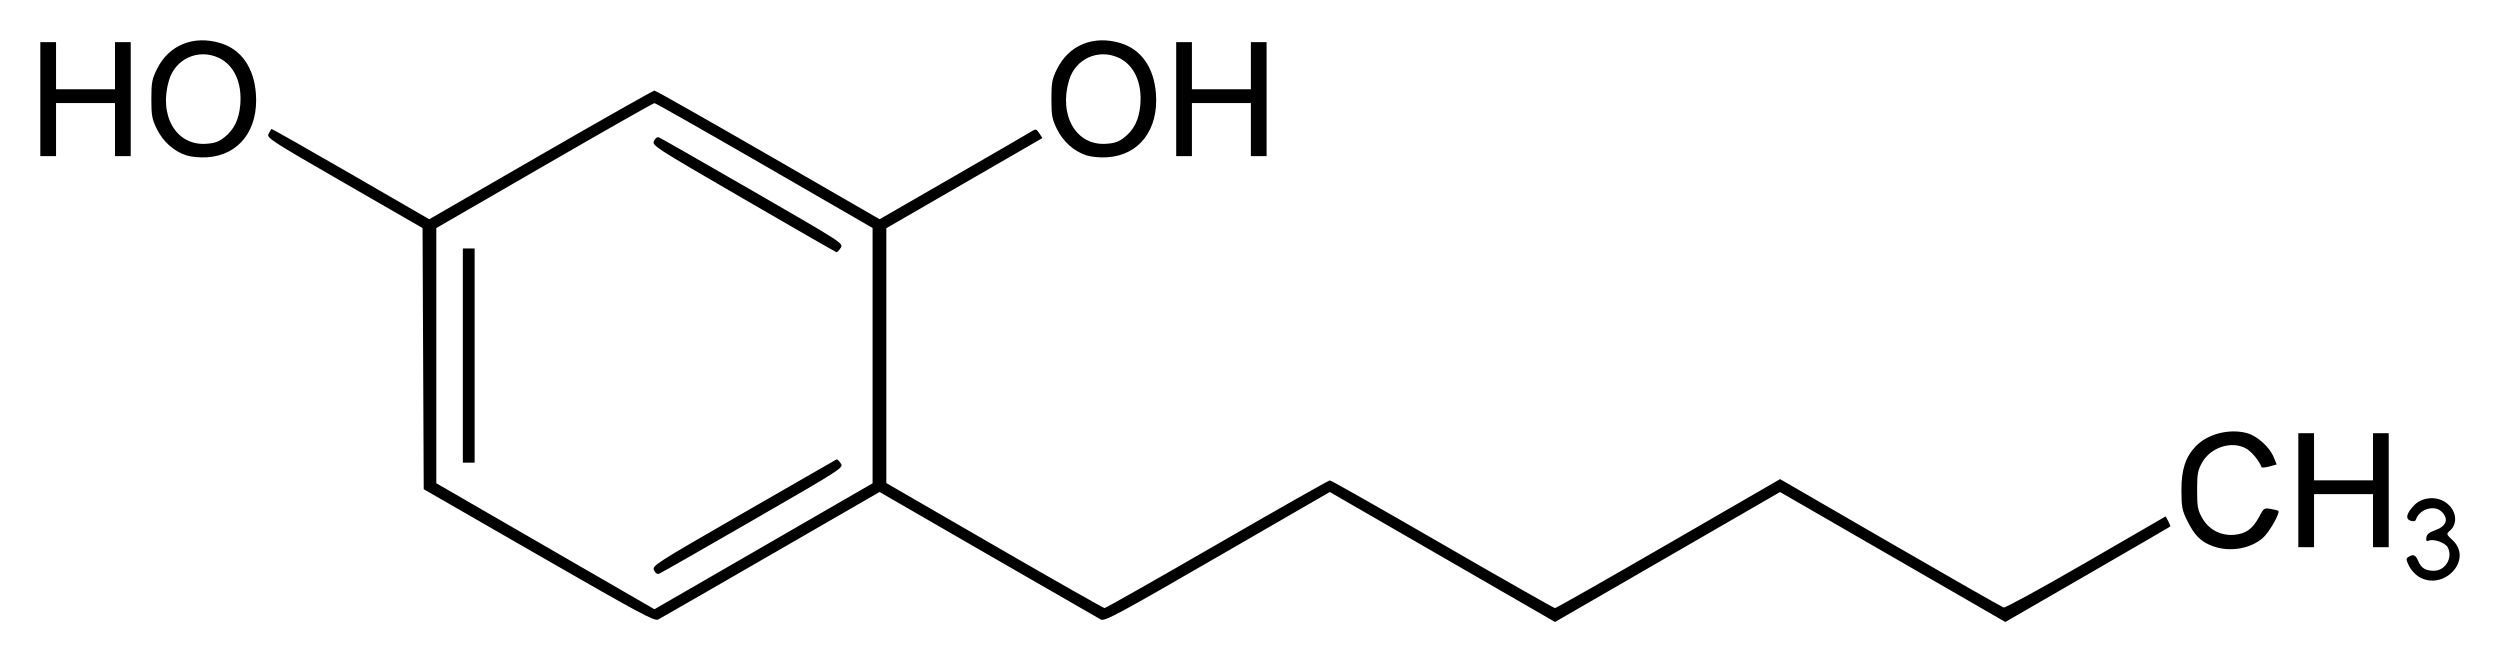
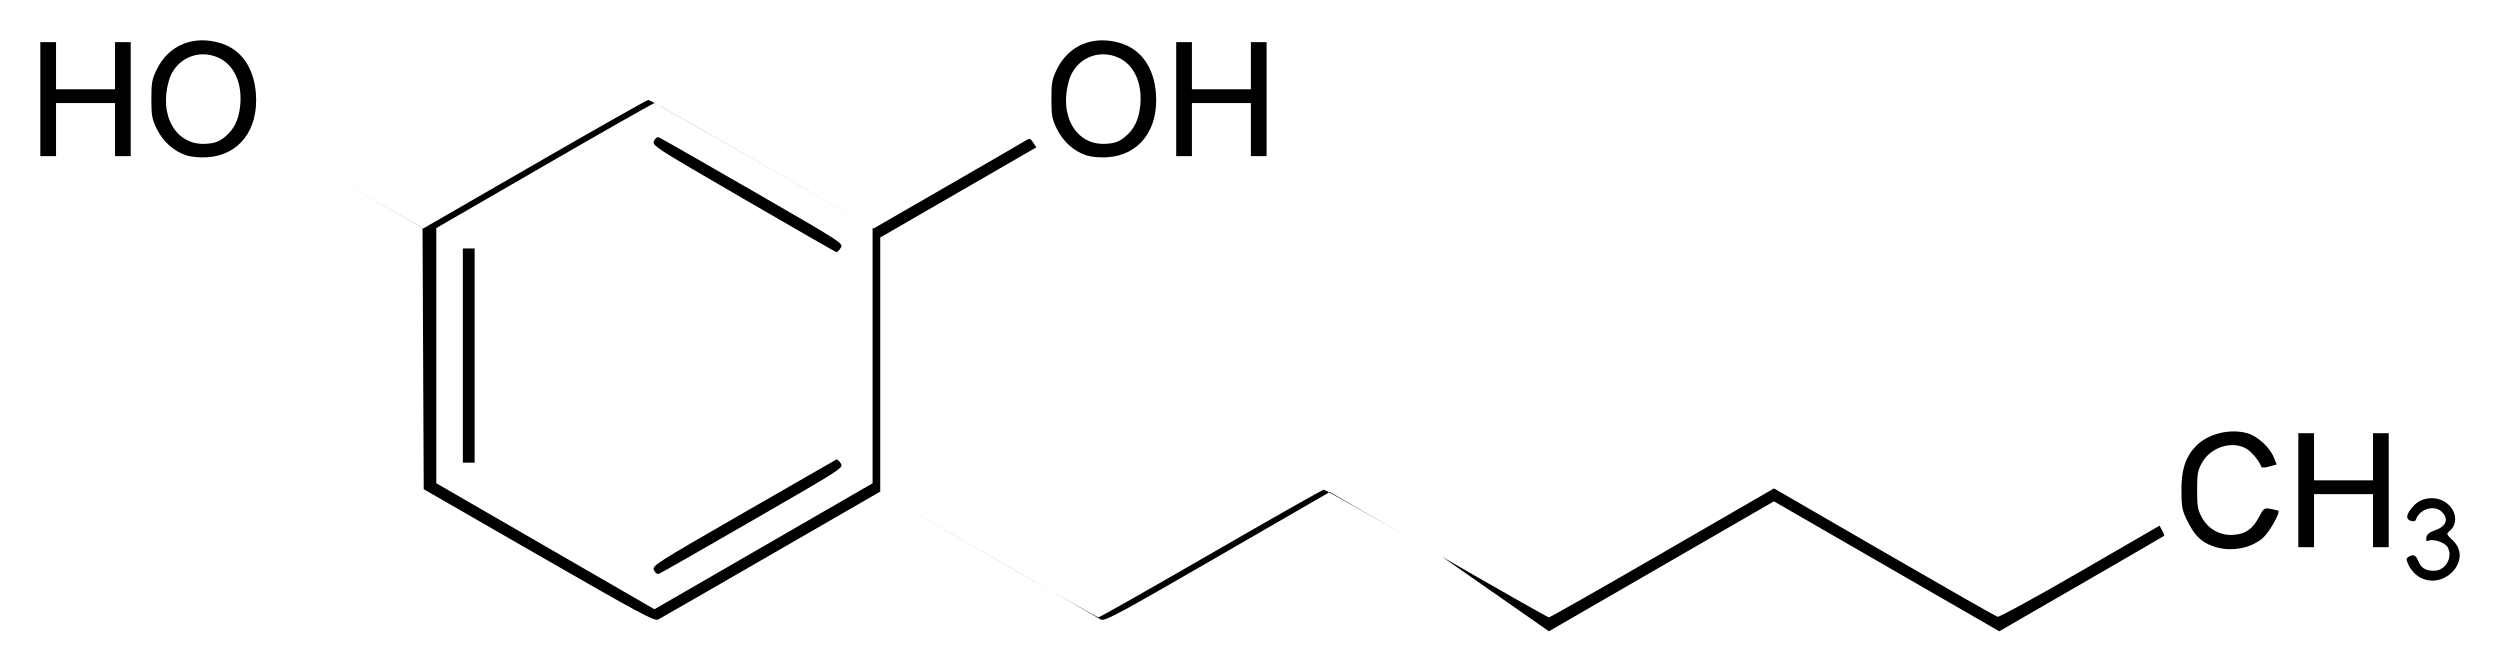
<svg xmlns="http://www.w3.org/2000/svg" version="1.1" width="620" height="164.25" id="svg2">
  <defs id="defs4" />
  <g transform="translate(264,-520.18)" id="layer1">
-     <path d="m -130.362,657.931 -28.556,-16.429 -0.145,-32.382 -0.145,-32.382 -19.366,-11.161 c -18.441,-10.628 -19.34,-11.211 -18.819,-12.212 0.3,-0.578 0.607,-1.124 0.681,-1.212 0.074,-0.088 8.917,4.915 19.649,11.119 l 19.514,11.279 27.65,-15.952 c 15.207,-8.773 27.897,-15.952 28.199,-15.952 0.302,0 12.99,7.178 28.196,15.95 l 27.647,15.95 18.378,-10.594 c 10.108,-5.826 18.842,-10.89 19.41,-11.252 0.925,-0.59 1.112,-0.535 1.81,0.529 l 0.778,1.188 -19.355,11.177 -19.355,11.177 0,31.606 0,31.606 26.805,15.493 c 14.743,8.521 27.034,15.497 27.315,15.501 0.28,0.004 12.851,-7.119 27.934,-15.831 15.083,-8.712 27.66,-15.839 27.949,-15.839 0.289,0 12.858,7.128 27.932,15.839 15.074,8.712 27.627,15.839 27.895,15.839 0.269,0 12.939,-7.197 28.156,-15.993 l 27.667,-15.993 27.341,15.815 c 15.038,8.698 27.683,15.91 28.101,16.026 0.418,0.116 9.629,-4.921 20.469,-11.194 l 19.71,-11.406 0.647,1.182 c 0.356,0.65 0.575,1.252 0.487,1.338 -0.088,0.086 -9.325,5.447 -20.526,11.914 l -20.366,11.758 -27.938,-16.114 -27.938,-16.114 -27.902,16.113 -27.902,16.113 L 93.718,658.314 65.787,642.199 37.927,658.293 C 13.137,672.613 9.95,674.325 9.012,673.827 8.433,673.519 -4.153,666.276 -18.955,657.731 l -26.913,-15.536 -26.94,15.546 c -14.817,8.55 -27.403,15.787 -27.969,16.083 -0.9,0.47 -4.599,-1.517 -29.584,-15.892 z m 64.729,-7.483 18.032,-10.409 0,-31.662 0,-31.662 -26.805,-15.481 c -14.743,-8.514 -27.024,-15.481 -27.292,-15.482 -0.268,-4.8e-4 -12.55,6.971 -27.292,15.492 l -26.805,15.493 0,31.643 0,31.643 27.049,15.623 27.049,15.623 9.016,-5.206 c 4.959,-2.863 17.131,-9.89 27.049,-15.615 z m -36.171,11.144 c -0.51,-1.119 0.067,-1.488 22.21,-14.235 12.503,-7.198 22.874,-13.157 23.046,-13.243 0.172,-0.086 0.644,0.349 1.049,0.967 0.736,1.123 0.711,1.138 -21.756,14.102 -12.371,7.138 -22.837,13.109 -23.259,13.268 -0.503,0.19 -0.946,-0.104 -1.289,-0.859 z m -47.412,-53.23 0,-26.561 1.462,0 1.462,0 0,26.561 0,26.561 -1.462,0 -1.462,0 0,-26.561 z m 69.618,-38.872 c -22.195,-12.879 -22.725,-13.221 -22.21,-14.35 0.33,-0.723 0.796,-1.054 1.245,-0.881 0.395,0.152 10.858,6.127 23.252,13.278 22.472,12.966 22.532,13.005 21.802,14.121 -0.403,0.615 -0.872,1.097 -1.042,1.072 -0.17,-0.025 -10.541,-5.983 -23.047,-13.239 z m 415.425,93.702 c -0.875,-0.533 -1.963,-1.752 -2.419,-2.707 -0.72,-1.511 -0.735,-1.797 -0.116,-2.189 1.211,-0.766 1.789,-0.524 2.427,1.015 0.723,1.746 1.802,2.418 3.881,2.418 2.872,0 4.795,-3.281 3.425,-5.841 -0.582,-1.088 -3.421,-2.111 -4.602,-1.657 -0.673,0.258 -0.814,0.1 -0.684,-0.766 0.116,-0.769 0.726,-1.284 2.065,-1.742 2.89,-0.989 3.576,-2.793 1.755,-4.614 -1.814,-1.814 -5.534,-0.699 -6.407,1.92 -0.143,0.43 -0.582,0.53 -1.311,0.299 -1.384,-0.439 -1.054,-1.859 0.899,-3.87 1.937,-1.994 5.41,-2.31 7.756,-0.707 2.691,1.839 3.19,5.237 1.041,7.077 -0.889,0.761 -0.865,0.839 0.744,2.356 5.136,4.844 -2.297,12.764 -8.455,9.01 z m -50.956,-7.531 c -3.07,-1.095 -4.674,-2.708 -6.567,-6.604 -1.129,-2.324 -1.304,-3.296 -1.311,-7.31 -0.01,-5.118 0.993,-8.193 3.551,-10.888 2.908,-3.065 8.309,-4.454 12.7,-3.266 2.546,0.689 5.609,3.444 6.637,5.969 l 0.735,1.805 -1.825,0.504 c -1.004,0.277 -1.881,0.342 -1.949,0.144 -0.495,-1.441 -2.322,-3.696 -3.649,-4.506 -3.526,-2.15 -8.924,-0.488 -11.092,3.414 -1.06,1.908 -1.218,2.794 -1.218,6.823 0,4.029 0.158,4.915 1.218,6.823 1.627,2.93 4.639,4.535 7.956,4.243 2.93,-0.259 4.613,-1.463 6.178,-4.423 1.173,-2.219 1.282,-2.293 2.924,-1.993 0.938,0.171 1.776,0.38 1.862,0.464 0.516,0.506 -2.296,5.417 -3.876,6.77 -3.118,2.669 -8.15,3.502 -12.273,2.031 z m 21.111,-13.915 0,-14.134 1.949,0 1.949,0 0,5.848 0,5.848 7.31,0 7.31,0 0,-5.848 0,-5.848 1.949,0 1.949,0 0,14.134 0,14.134 -1.949,0 -1.949,0 0,-6.579 0,-6.579 -7.31,0 -7.31,0 0,6.579 0,6.579 -1.949,0 -1.949,0 0,-14.134 z m -523.774,-83.041 c -3.103,-1.015 -5.765,-3.394 -7.306,-6.533 -1.205,-2.455 -1.366,-3.326 -1.366,-7.412 0,-4.09 0.16,-4.956 1.371,-7.422 2.933,-5.972 9.018,-8.481 15.72,-6.482 5.164,1.541 8.346,6.056 8.836,12.54 0.68,8.99 -4.176,15.309 -12.137,15.792 -1.801,0.109 -3.916,-0.091 -5.119,-0.484 z m 9.475,-4.503 c 2.357,-1.879 3.57,-4.358 3.897,-7.967 0.502,-5.532 -1.557,-9.999 -5.417,-11.752 -5.038,-2.288 -10.676,0.286 -12.252,5.594 -2.597,8.744 1.747,16.234 9.142,15.765 2.214,-0.14 3.177,-0.481 4.63,-1.64 z m 213.738,4.503 c -3.103,-1.015 -5.765,-3.394 -7.306,-6.533 -1.205,-2.455 -1.366,-3.326 -1.366,-7.412 0,-4.09 0.16,-4.956 1.371,-7.422 2.933,-5.972 9.018,-8.481 15.72,-6.482 5.164,1.541 8.346,6.056 8.836,12.54 0.68,8.99 -4.176,15.309 -12.137,15.792 -1.801,0.109 -3.916,-0.091 -5.119,-0.484 z m 9.475,-4.503 c 2.357,-1.879 3.57,-4.358 3.897,-7.967 0.502,-5.532 -1.557,-9.999 -5.417,-11.752 -5.038,-2.288 -10.676,0.286 -12.252,5.594 -2.597,8.744 1.747,16.234 9.142,15.765 2.214,-0.14 3.177,-0.481 4.63,-1.64 z M -254,544.76 l 0,-14.134 1.949,0 1.949,0 0,5.848 0,5.848 7.31,0 7.31,0 0,-5.848 0,-5.848 1.949,0 1.949,0 0,14.134 0,14.134 -1.949,0 -1.949,0 0,-6.579 0,-6.579 -7.31,0 -7.31,0 0,6.579 0,6.579 -1.949,0 -1.949,0 0,-14.134 z m 281.697,0 0,-14.134 1.949,0 1.949,0 0,5.848 0,5.848 7.31,0 7.31,0 0,-5.848 0,-5.848 1.949,0 1.949,0 0,14.134 0,14.134 -1.949,0 -1.949,0 0,-6.579 0,-6.579 -7.31,0 -7.31,0 0,6.579 0,6.579 -1.949,0 -1.949,0 0,-14.134 z" id="path2830" style="fill:#000000" />
+     <path d="m -130.362,657.931 -28.556,-16.429 -0.145,-32.382 -0.145,-32.382 -19.366,-11.161 l 19.514,11.279 27.65,-15.952 c 15.207,-8.773 27.897,-15.952 28.199,-15.952 0.302,0 12.99,7.178 28.196,15.95 l 27.647,15.95 18.378,-10.594 c 10.108,-5.826 18.842,-10.89 19.41,-11.252 0.925,-0.59 1.112,-0.535 1.81,0.529 l 0.778,1.188 -19.355,11.177 -19.355,11.177 0,31.606 0,31.606 26.805,15.493 c 14.743,8.521 27.034,15.497 27.315,15.501 0.28,0.004 12.851,-7.119 27.934,-15.831 15.083,-8.712 27.66,-15.839 27.949,-15.839 0.289,0 12.858,7.128 27.932,15.839 15.074,8.712 27.627,15.839 27.895,15.839 0.269,0 12.939,-7.197 28.156,-15.993 l 27.667,-15.993 27.341,15.815 c 15.038,8.698 27.683,15.91 28.101,16.026 0.418,0.116 9.629,-4.921 20.469,-11.194 l 19.71,-11.406 0.647,1.182 c 0.356,0.65 0.575,1.252 0.487,1.338 -0.088,0.086 -9.325,5.447 -20.526,11.914 l -20.366,11.758 -27.938,-16.114 -27.938,-16.114 -27.902,16.113 -27.902,16.113 L 93.718,658.314 65.787,642.199 37.927,658.293 C 13.137,672.613 9.95,674.325 9.012,673.827 8.433,673.519 -4.153,666.276 -18.955,657.731 l -26.913,-15.536 -26.94,15.546 c -14.817,8.55 -27.403,15.787 -27.969,16.083 -0.9,0.47 -4.599,-1.517 -29.584,-15.892 z m 64.729,-7.483 18.032,-10.409 0,-31.662 0,-31.662 -26.805,-15.481 c -14.743,-8.514 -27.024,-15.481 -27.292,-15.482 -0.268,-4.8e-4 -12.55,6.971 -27.292,15.492 l -26.805,15.493 0,31.643 0,31.643 27.049,15.623 27.049,15.623 9.016,-5.206 c 4.959,-2.863 17.131,-9.89 27.049,-15.615 z m -36.171,11.144 c -0.51,-1.119 0.067,-1.488 22.21,-14.235 12.503,-7.198 22.874,-13.157 23.046,-13.243 0.172,-0.086 0.644,0.349 1.049,0.967 0.736,1.123 0.711,1.138 -21.756,14.102 -12.371,7.138 -22.837,13.109 -23.259,13.268 -0.503,0.19 -0.946,-0.104 -1.289,-0.859 z m -47.412,-53.23 0,-26.561 1.462,0 1.462,0 0,26.561 0,26.561 -1.462,0 -1.462,0 0,-26.561 z m 69.618,-38.872 c -22.195,-12.879 -22.725,-13.221 -22.21,-14.35 0.33,-0.723 0.796,-1.054 1.245,-0.881 0.395,0.152 10.858,6.127 23.252,13.278 22.472,12.966 22.532,13.005 21.802,14.121 -0.403,0.615 -0.872,1.097 -1.042,1.072 -0.17,-0.025 -10.541,-5.983 -23.047,-13.239 z m 415.425,93.702 c -0.875,-0.533 -1.963,-1.752 -2.419,-2.707 -0.72,-1.511 -0.735,-1.797 -0.116,-2.189 1.211,-0.766 1.789,-0.524 2.427,1.015 0.723,1.746 1.802,2.418 3.881,2.418 2.872,0 4.795,-3.281 3.425,-5.841 -0.582,-1.088 -3.421,-2.111 -4.602,-1.657 -0.673,0.258 -0.814,0.1 -0.684,-0.766 0.116,-0.769 0.726,-1.284 2.065,-1.742 2.89,-0.989 3.576,-2.793 1.755,-4.614 -1.814,-1.814 -5.534,-0.699 -6.407,1.92 -0.143,0.43 -0.582,0.53 -1.311,0.299 -1.384,-0.439 -1.054,-1.859 0.899,-3.87 1.937,-1.994 5.41,-2.31 7.756,-0.707 2.691,1.839 3.19,5.237 1.041,7.077 -0.889,0.761 -0.865,0.839 0.744,2.356 5.136,4.844 -2.297,12.764 -8.455,9.01 z m -50.956,-7.531 c -3.07,-1.095 -4.674,-2.708 -6.567,-6.604 -1.129,-2.324 -1.304,-3.296 -1.311,-7.31 -0.01,-5.118 0.993,-8.193 3.551,-10.888 2.908,-3.065 8.309,-4.454 12.7,-3.266 2.546,0.689 5.609,3.444 6.637,5.969 l 0.735,1.805 -1.825,0.504 c -1.004,0.277 -1.881,0.342 -1.949,0.144 -0.495,-1.441 -2.322,-3.696 -3.649,-4.506 -3.526,-2.15 -8.924,-0.488 -11.092,3.414 -1.06,1.908 -1.218,2.794 -1.218,6.823 0,4.029 0.158,4.915 1.218,6.823 1.627,2.93 4.639,4.535 7.956,4.243 2.93,-0.259 4.613,-1.463 6.178,-4.423 1.173,-2.219 1.282,-2.293 2.924,-1.993 0.938,0.171 1.776,0.38 1.862,0.464 0.516,0.506 -2.296,5.417 -3.876,6.77 -3.118,2.669 -8.15,3.502 -12.273,2.031 z m 21.111,-13.915 0,-14.134 1.949,0 1.949,0 0,5.848 0,5.848 7.31,0 7.31,0 0,-5.848 0,-5.848 1.949,0 1.949,0 0,14.134 0,14.134 -1.949,0 -1.949,0 0,-6.579 0,-6.579 -7.31,0 -7.31,0 0,6.579 0,6.579 -1.949,0 -1.949,0 0,-14.134 z m -523.774,-83.041 c -3.103,-1.015 -5.765,-3.394 -7.306,-6.533 -1.205,-2.455 -1.366,-3.326 -1.366,-7.412 0,-4.09 0.16,-4.956 1.371,-7.422 2.933,-5.972 9.018,-8.481 15.72,-6.482 5.164,1.541 8.346,6.056 8.836,12.54 0.68,8.99 -4.176,15.309 -12.137,15.792 -1.801,0.109 -3.916,-0.091 -5.119,-0.484 z m 9.475,-4.503 c 2.357,-1.879 3.57,-4.358 3.897,-7.967 0.502,-5.532 -1.557,-9.999 -5.417,-11.752 -5.038,-2.288 -10.676,0.286 -12.252,5.594 -2.597,8.744 1.747,16.234 9.142,15.765 2.214,-0.14 3.177,-0.481 4.63,-1.64 z m 213.738,4.503 c -3.103,-1.015 -5.765,-3.394 -7.306,-6.533 -1.205,-2.455 -1.366,-3.326 -1.366,-7.412 0,-4.09 0.16,-4.956 1.371,-7.422 2.933,-5.972 9.018,-8.481 15.72,-6.482 5.164,1.541 8.346,6.056 8.836,12.54 0.68,8.99 -4.176,15.309 -12.137,15.792 -1.801,0.109 -3.916,-0.091 -5.119,-0.484 z m 9.475,-4.503 c 2.357,-1.879 3.57,-4.358 3.897,-7.967 0.502,-5.532 -1.557,-9.999 -5.417,-11.752 -5.038,-2.288 -10.676,0.286 -12.252,5.594 -2.597,8.744 1.747,16.234 9.142,15.765 2.214,-0.14 3.177,-0.481 4.63,-1.64 z M -254,544.76 l 0,-14.134 1.949,0 1.949,0 0,5.848 0,5.848 7.31,0 7.31,0 0,-5.848 0,-5.848 1.949,0 1.949,0 0,14.134 0,14.134 -1.949,0 -1.949,0 0,-6.579 0,-6.579 -7.31,0 -7.31,0 0,6.579 0,6.579 -1.949,0 -1.949,0 0,-14.134 z m 281.697,0 0,-14.134 1.949,0 1.949,0 0,5.848 0,5.848 7.31,0 7.31,0 0,-5.848 0,-5.848 1.949,0 1.949,0 0,14.134 0,14.134 -1.949,0 -1.949,0 0,-6.579 0,-6.579 -7.31,0 -7.31,0 0,6.579 0,6.579 -1.949,0 -1.949,0 0,-14.134 z" id="path2830" style="fill:#000000" />
  </g>
</svg>